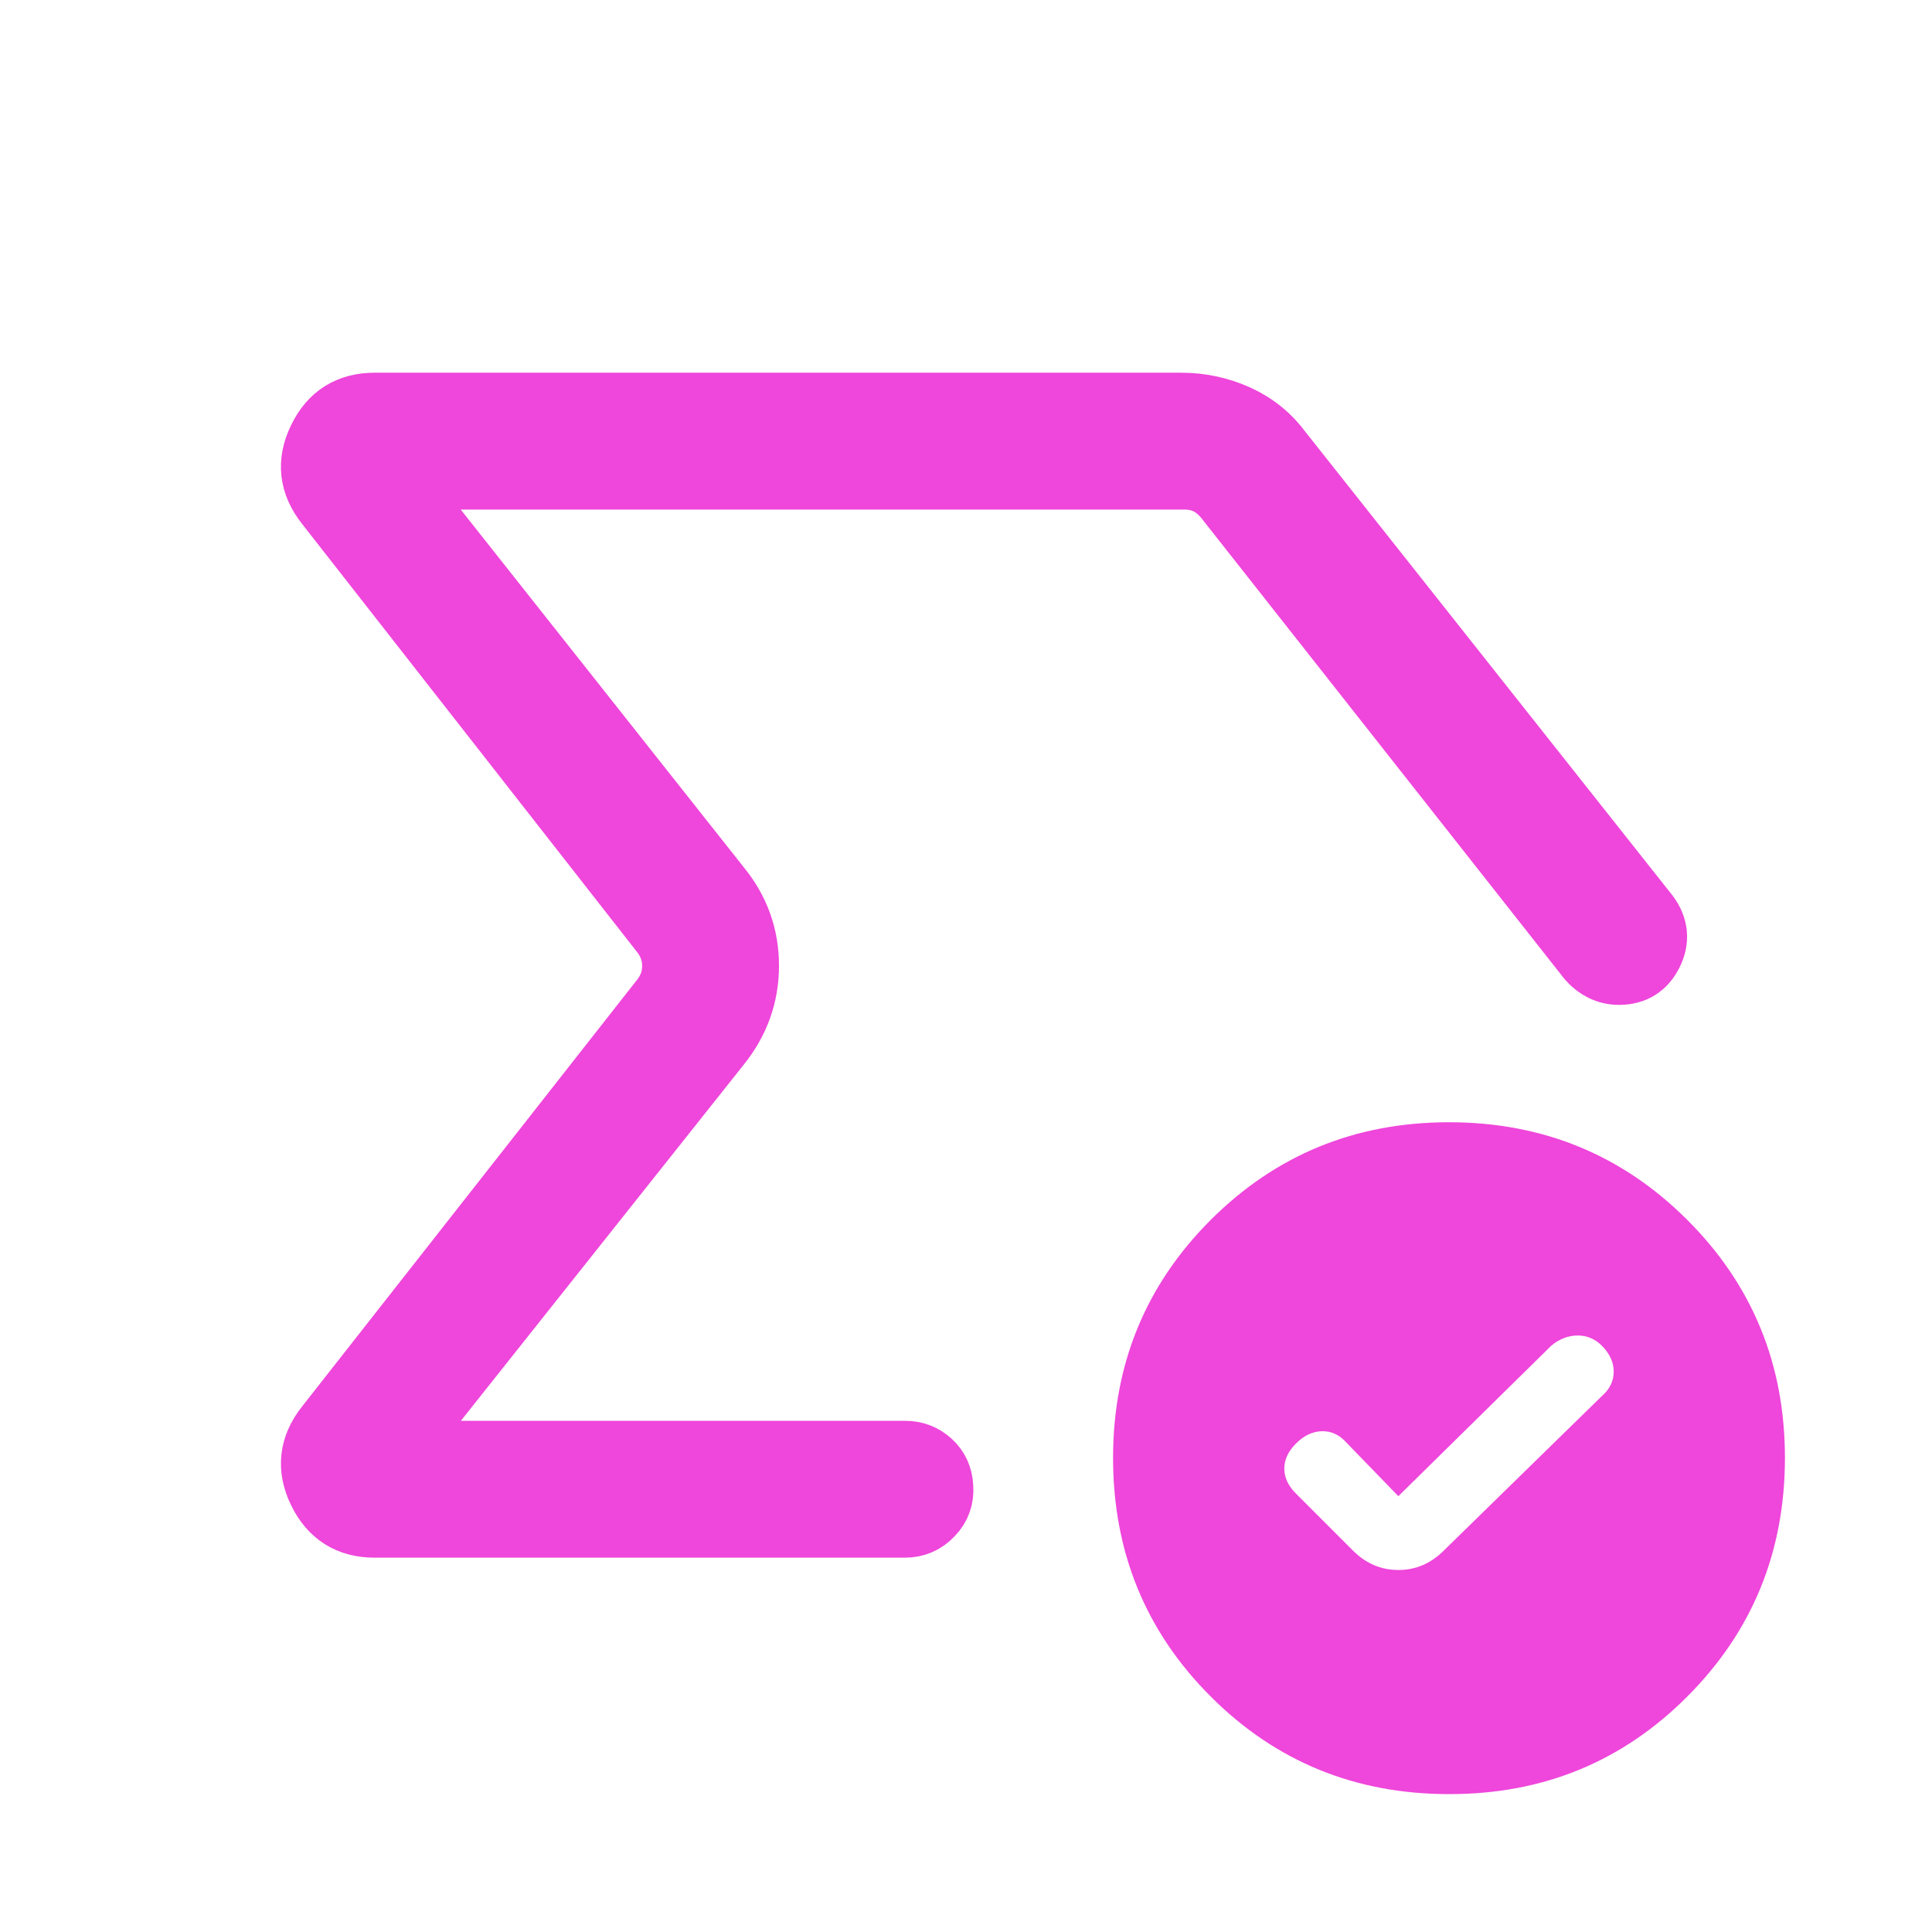
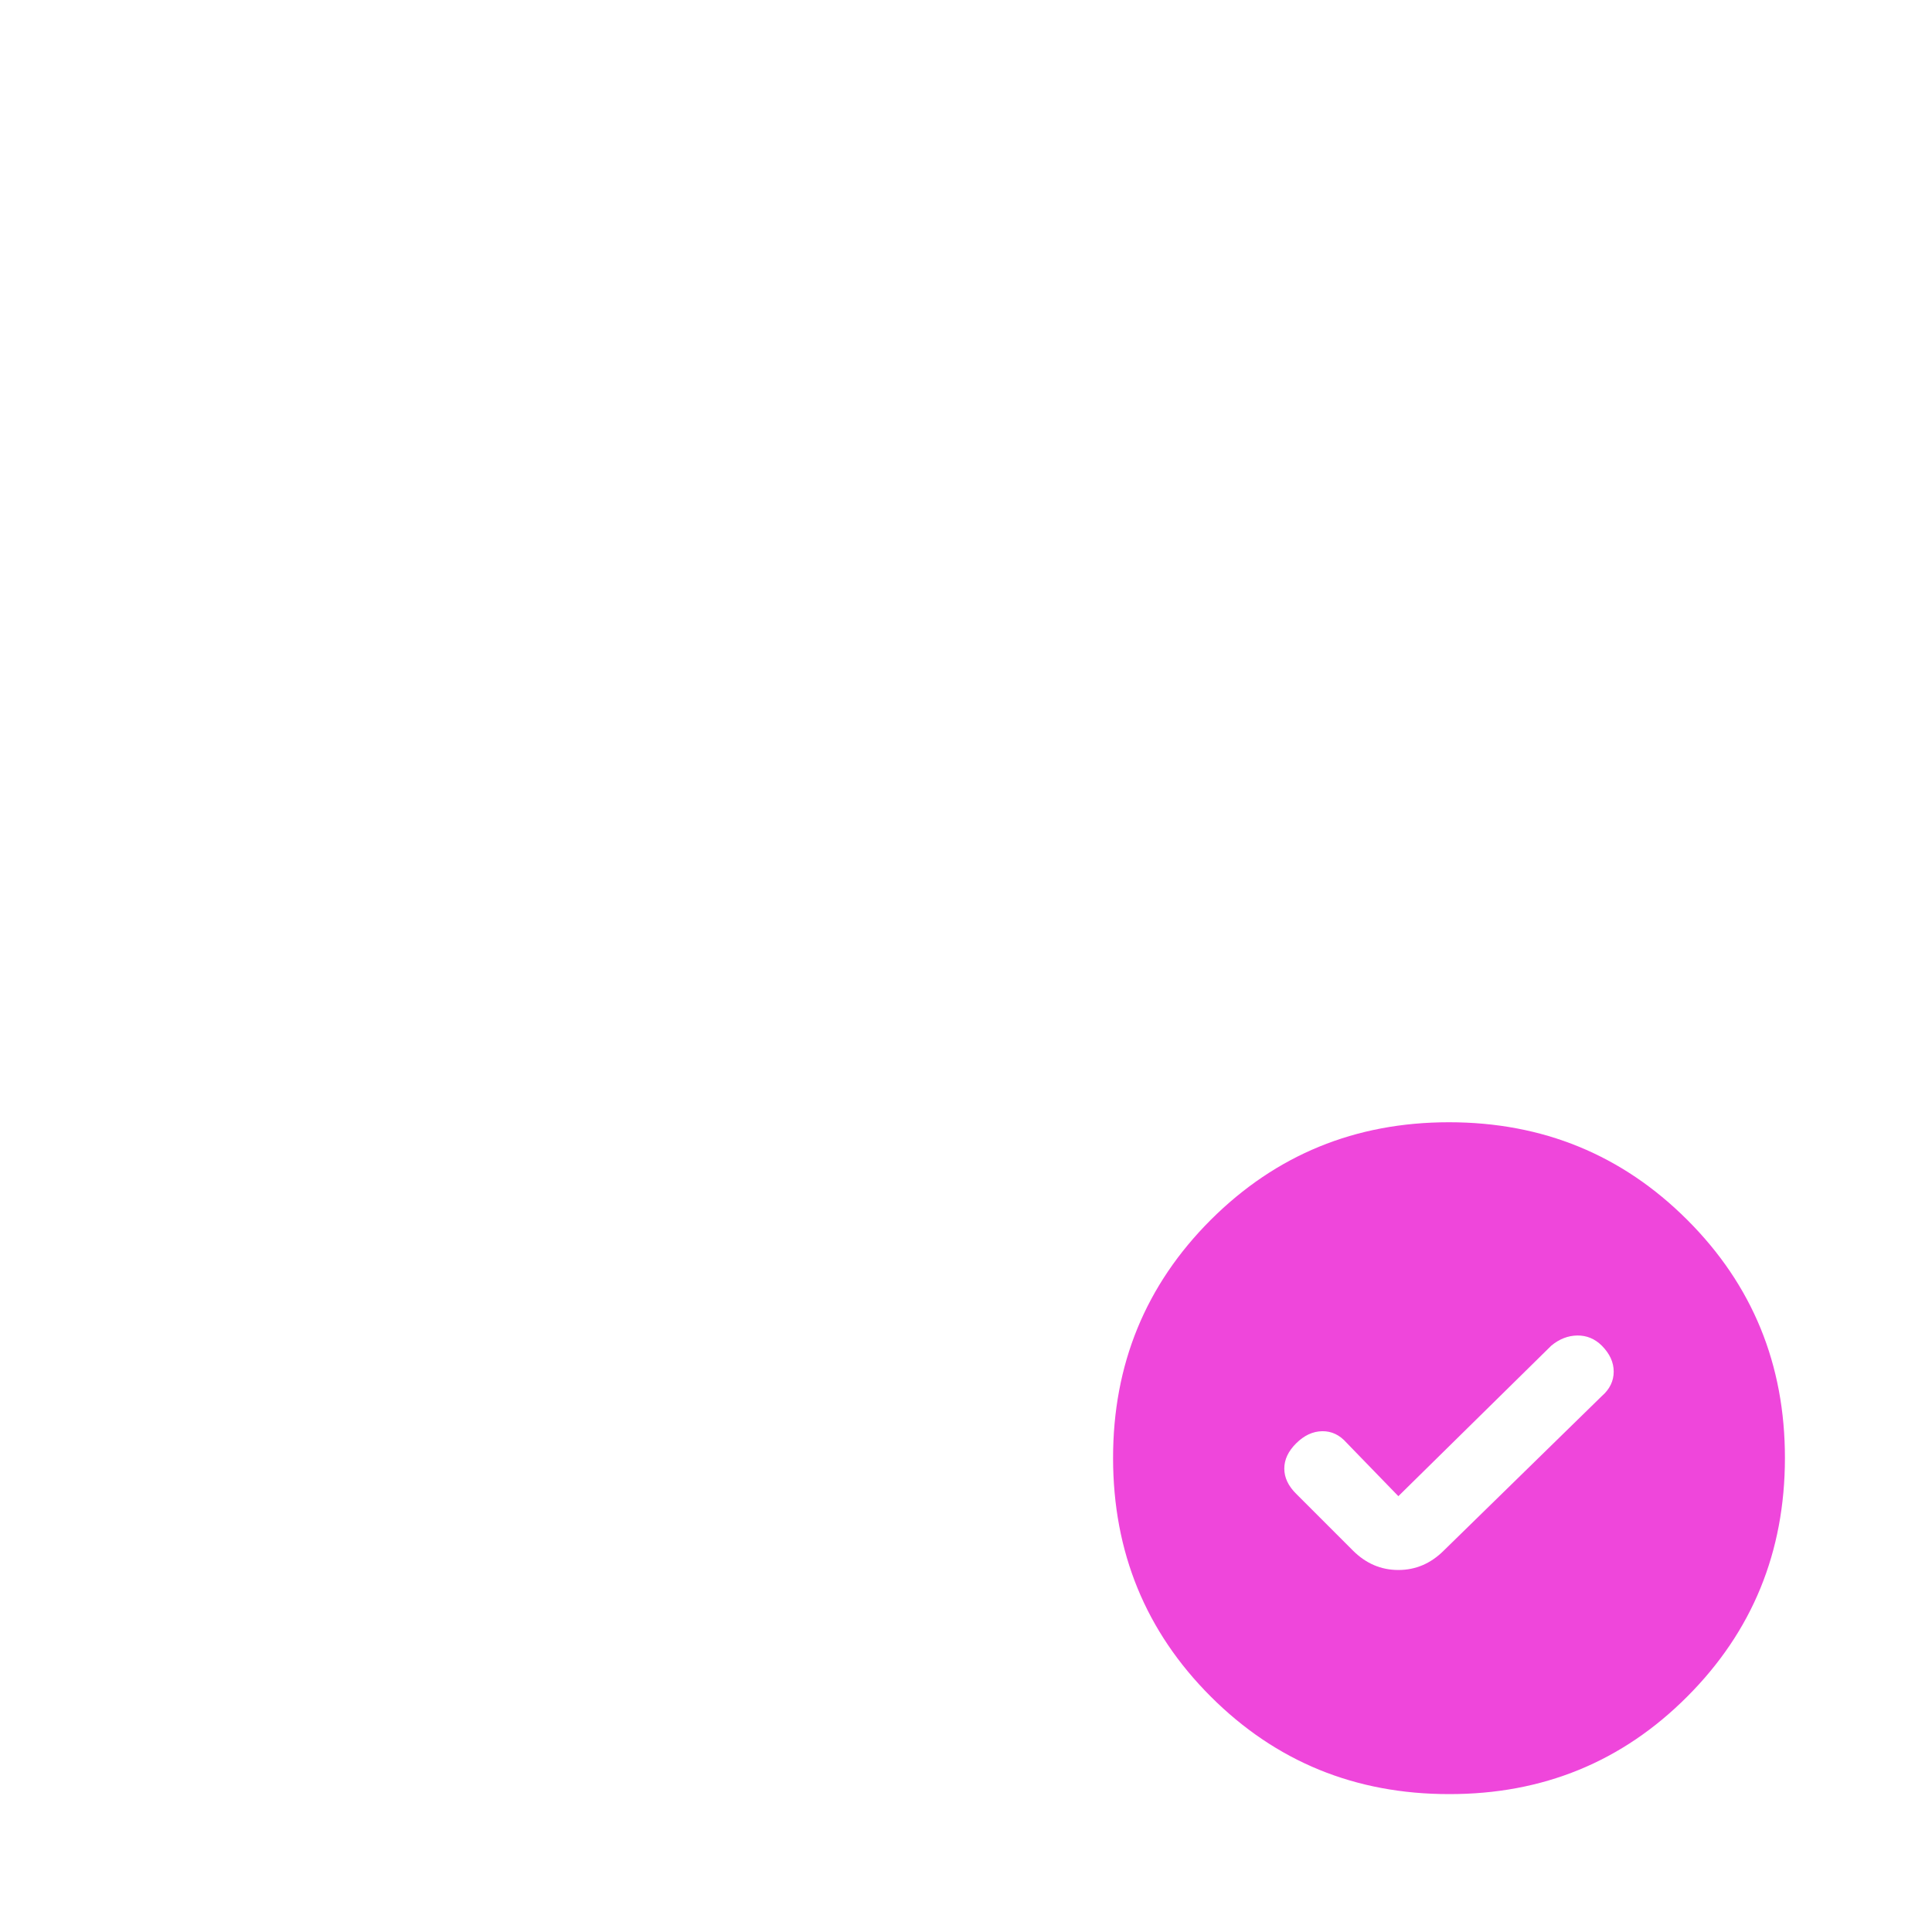
<svg xmlns="http://www.w3.org/2000/svg" width="24" height="24" viewBox="0 0 24 24" fill="none">
-   <path d="M4.027 6.291C3.815 6.023 3.783 5.737 3.931 5.434C4.077 5.132 4.318 4.98 4.654 4.98H14.673C14.925 4.98 15.164 5.032 15.39 5.134C15.616 5.238 15.801 5.389 15.946 5.587L20.502 11.341C20.624 11.507 20.64 11.681 20.551 11.861C20.461 12.042 20.315 12.133 20.112 12.133C20.03 12.133 19.955 12.115 19.886 12.081C19.817 12.046 19.758 12 19.709 11.944L15.192 6.211C15.128 6.134 15.057 6.076 14.981 6.038C14.904 6 14.814 5.98 14.711 5.98H5L8.966 10.992C9.206 11.285 9.327 11.62 9.327 11.995C9.327 12.371 9.206 12.709 8.965 13.008L5 18H11.246C11.376 18 11.49 18.044 11.586 18.131C11.682 18.22 11.733 18.331 11.74 18.465C11.752 18.611 11.707 18.737 11.607 18.841C11.507 18.947 11.385 19 11.241 19H4.654C4.319 19 4.078 18.848 3.931 18.546C3.783 18.243 3.815 17.957 4.027 17.689L8.192 12.384C8.282 12.269 8.327 12.141 8.327 11.999C8.327 11.858 8.282 11.73 8.192 11.614L4.027 6.291Z" fill="#EF46DB" stroke="#EF46DB" stroke-width="0.7" />
  <path fill-rule="evenodd" clip-rule="evenodd" d="M18 22.287C16.835 22.287 15.848 21.883 15.04 21.075C14.232 20.267 13.828 19.281 13.827 18.115C13.826 16.95 14.231 15.963 15.04 15.154C15.85 14.346 16.836 13.941 18 13.941C19.164 13.941 20.151 14.346 20.96 15.154C21.77 15.963 22.174 16.95 22.173 18.114C22.172 19.279 21.768 20.266 20.96 21.075C20.152 21.885 19.166 22.289 18 22.287ZM16.729 17.924L17.371 18.586L19.271 16.716C19.37 16.634 19.477 16.592 19.594 16.59C19.711 16.589 19.812 16.631 19.898 16.716C19.997 16.816 20.046 16.923 20.046 17.039C20.046 17.155 19.997 17.257 19.898 17.343L17.937 19.26C17.775 19.422 17.587 19.503 17.371 19.503C17.156 19.503 16.968 19.423 16.806 19.261L16.102 18.557C16.003 18.459 15.954 18.355 15.954 18.243C15.954 18.132 16.003 18.027 16.102 17.929C16.201 17.831 16.308 17.781 16.425 17.779C16.542 17.777 16.643 17.826 16.729 17.924Z" fill="#EF46DB" />
</svg>